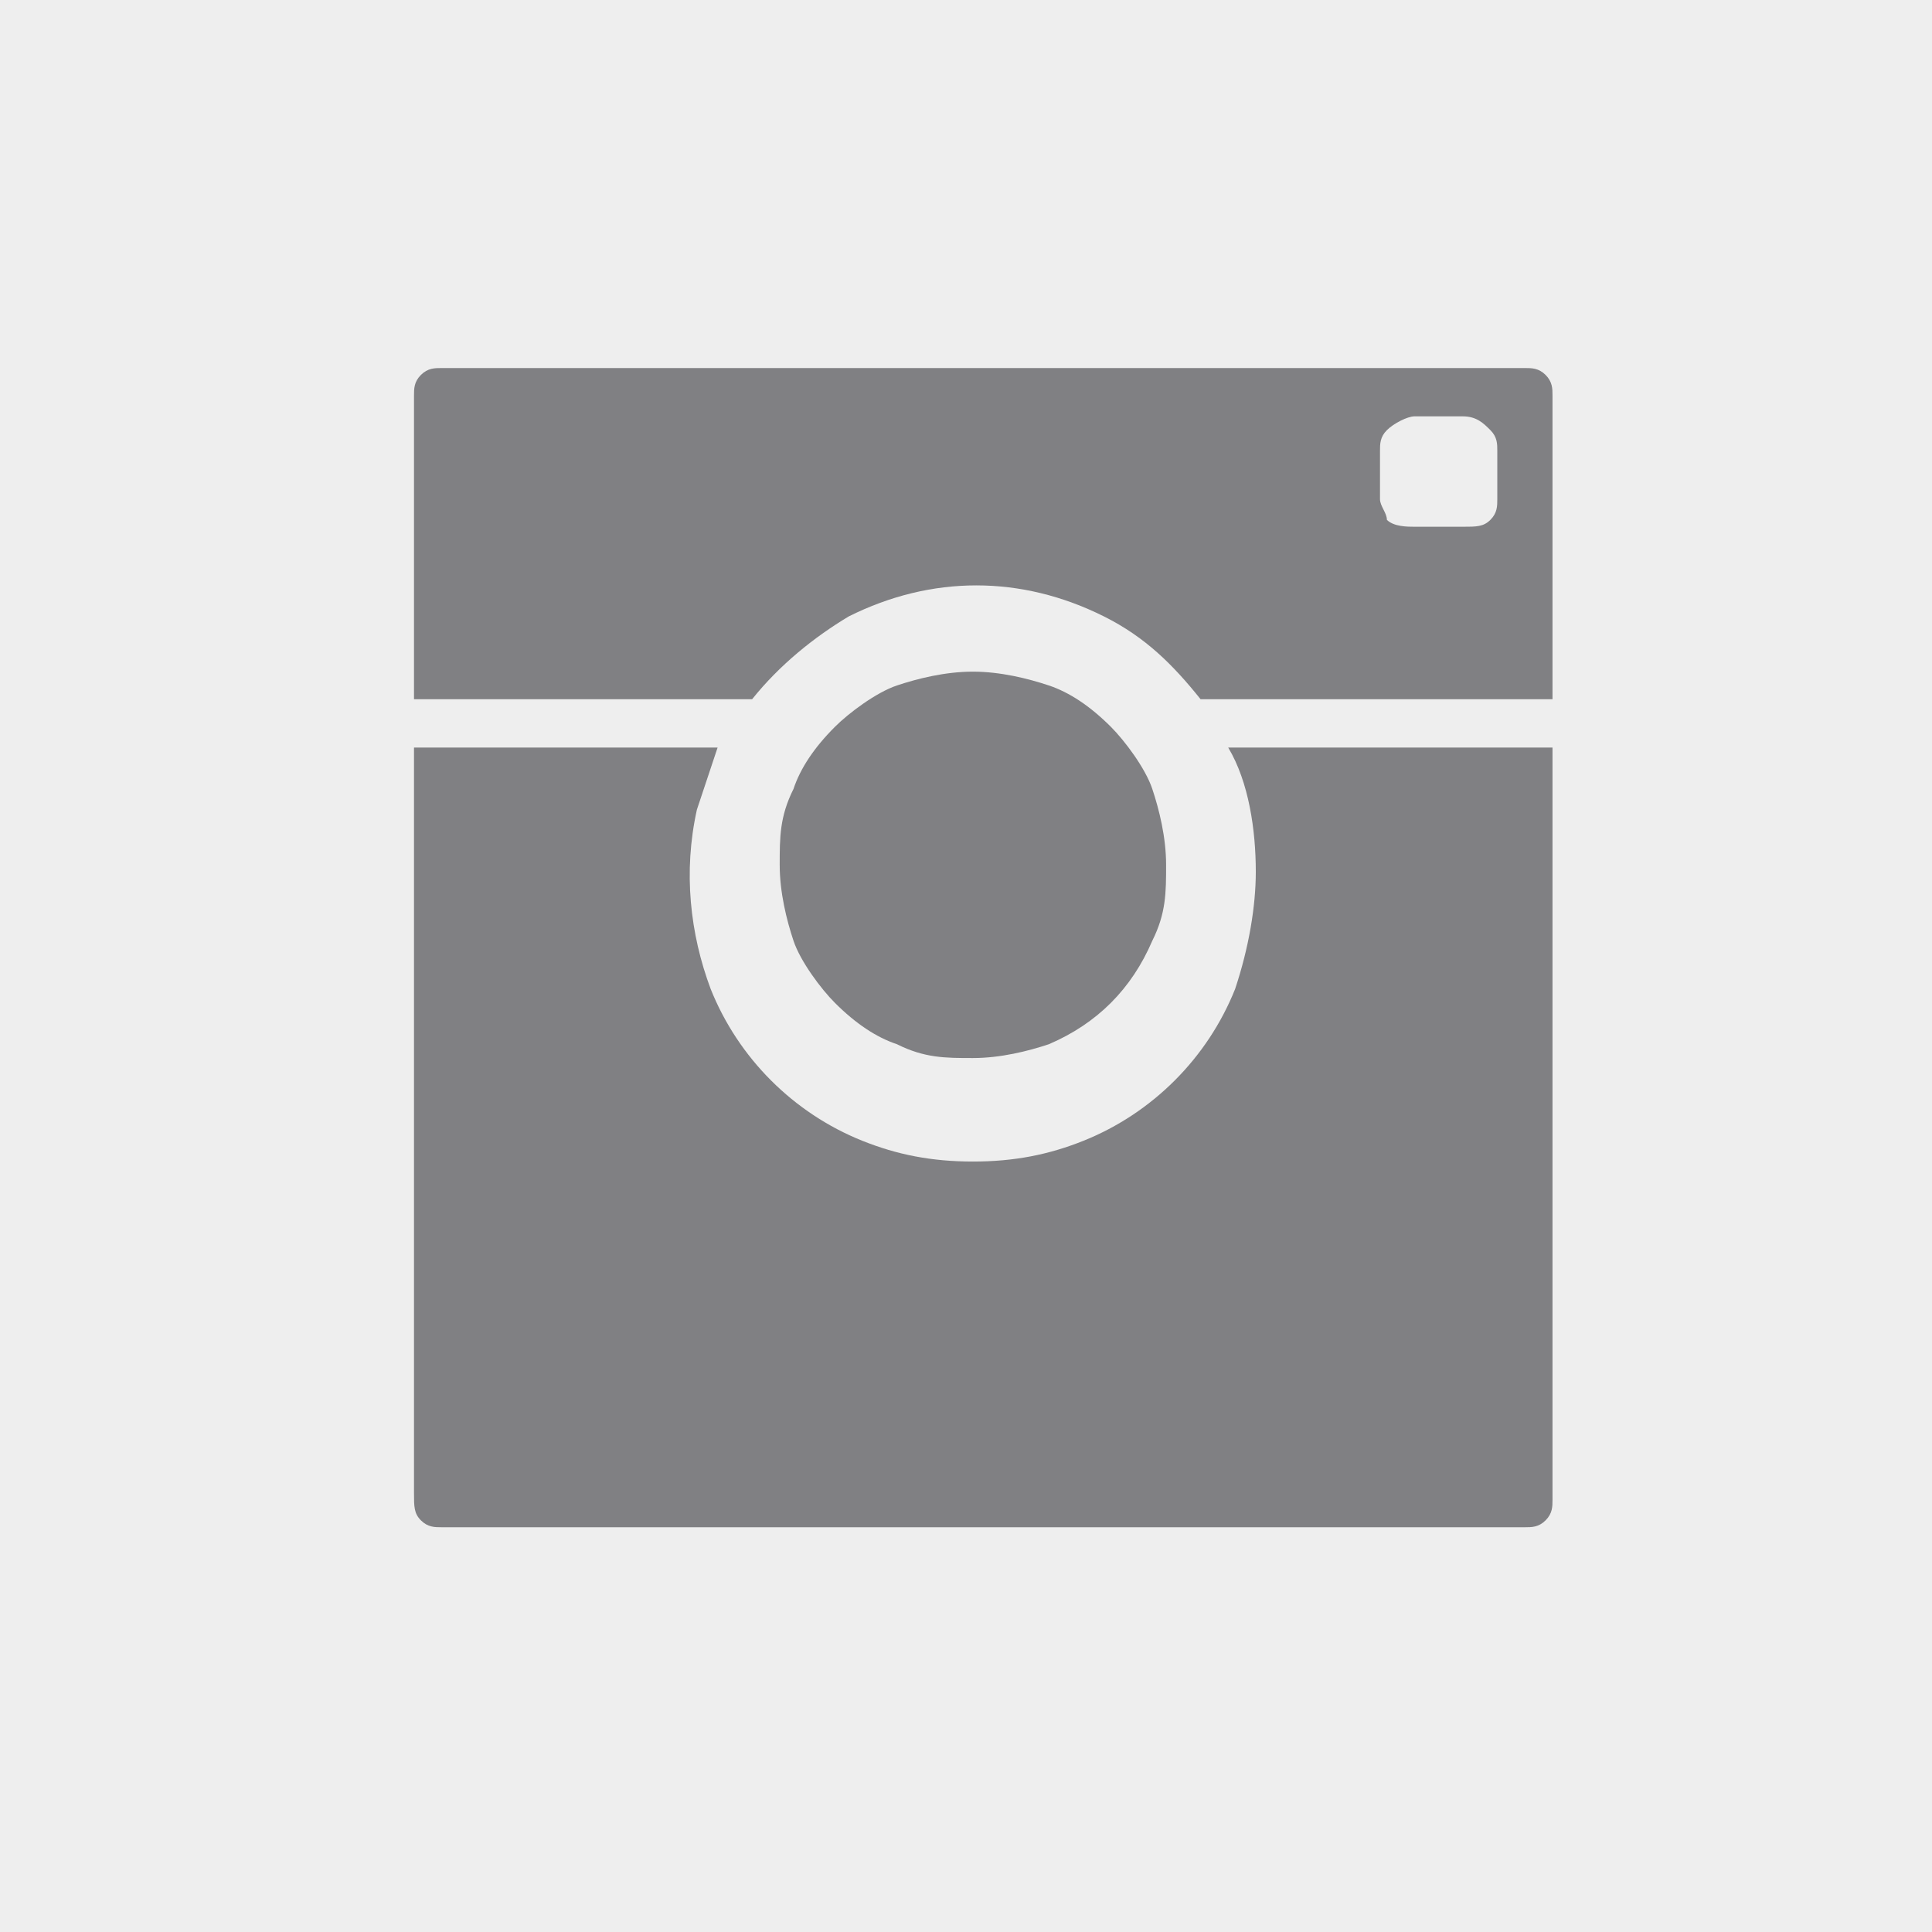
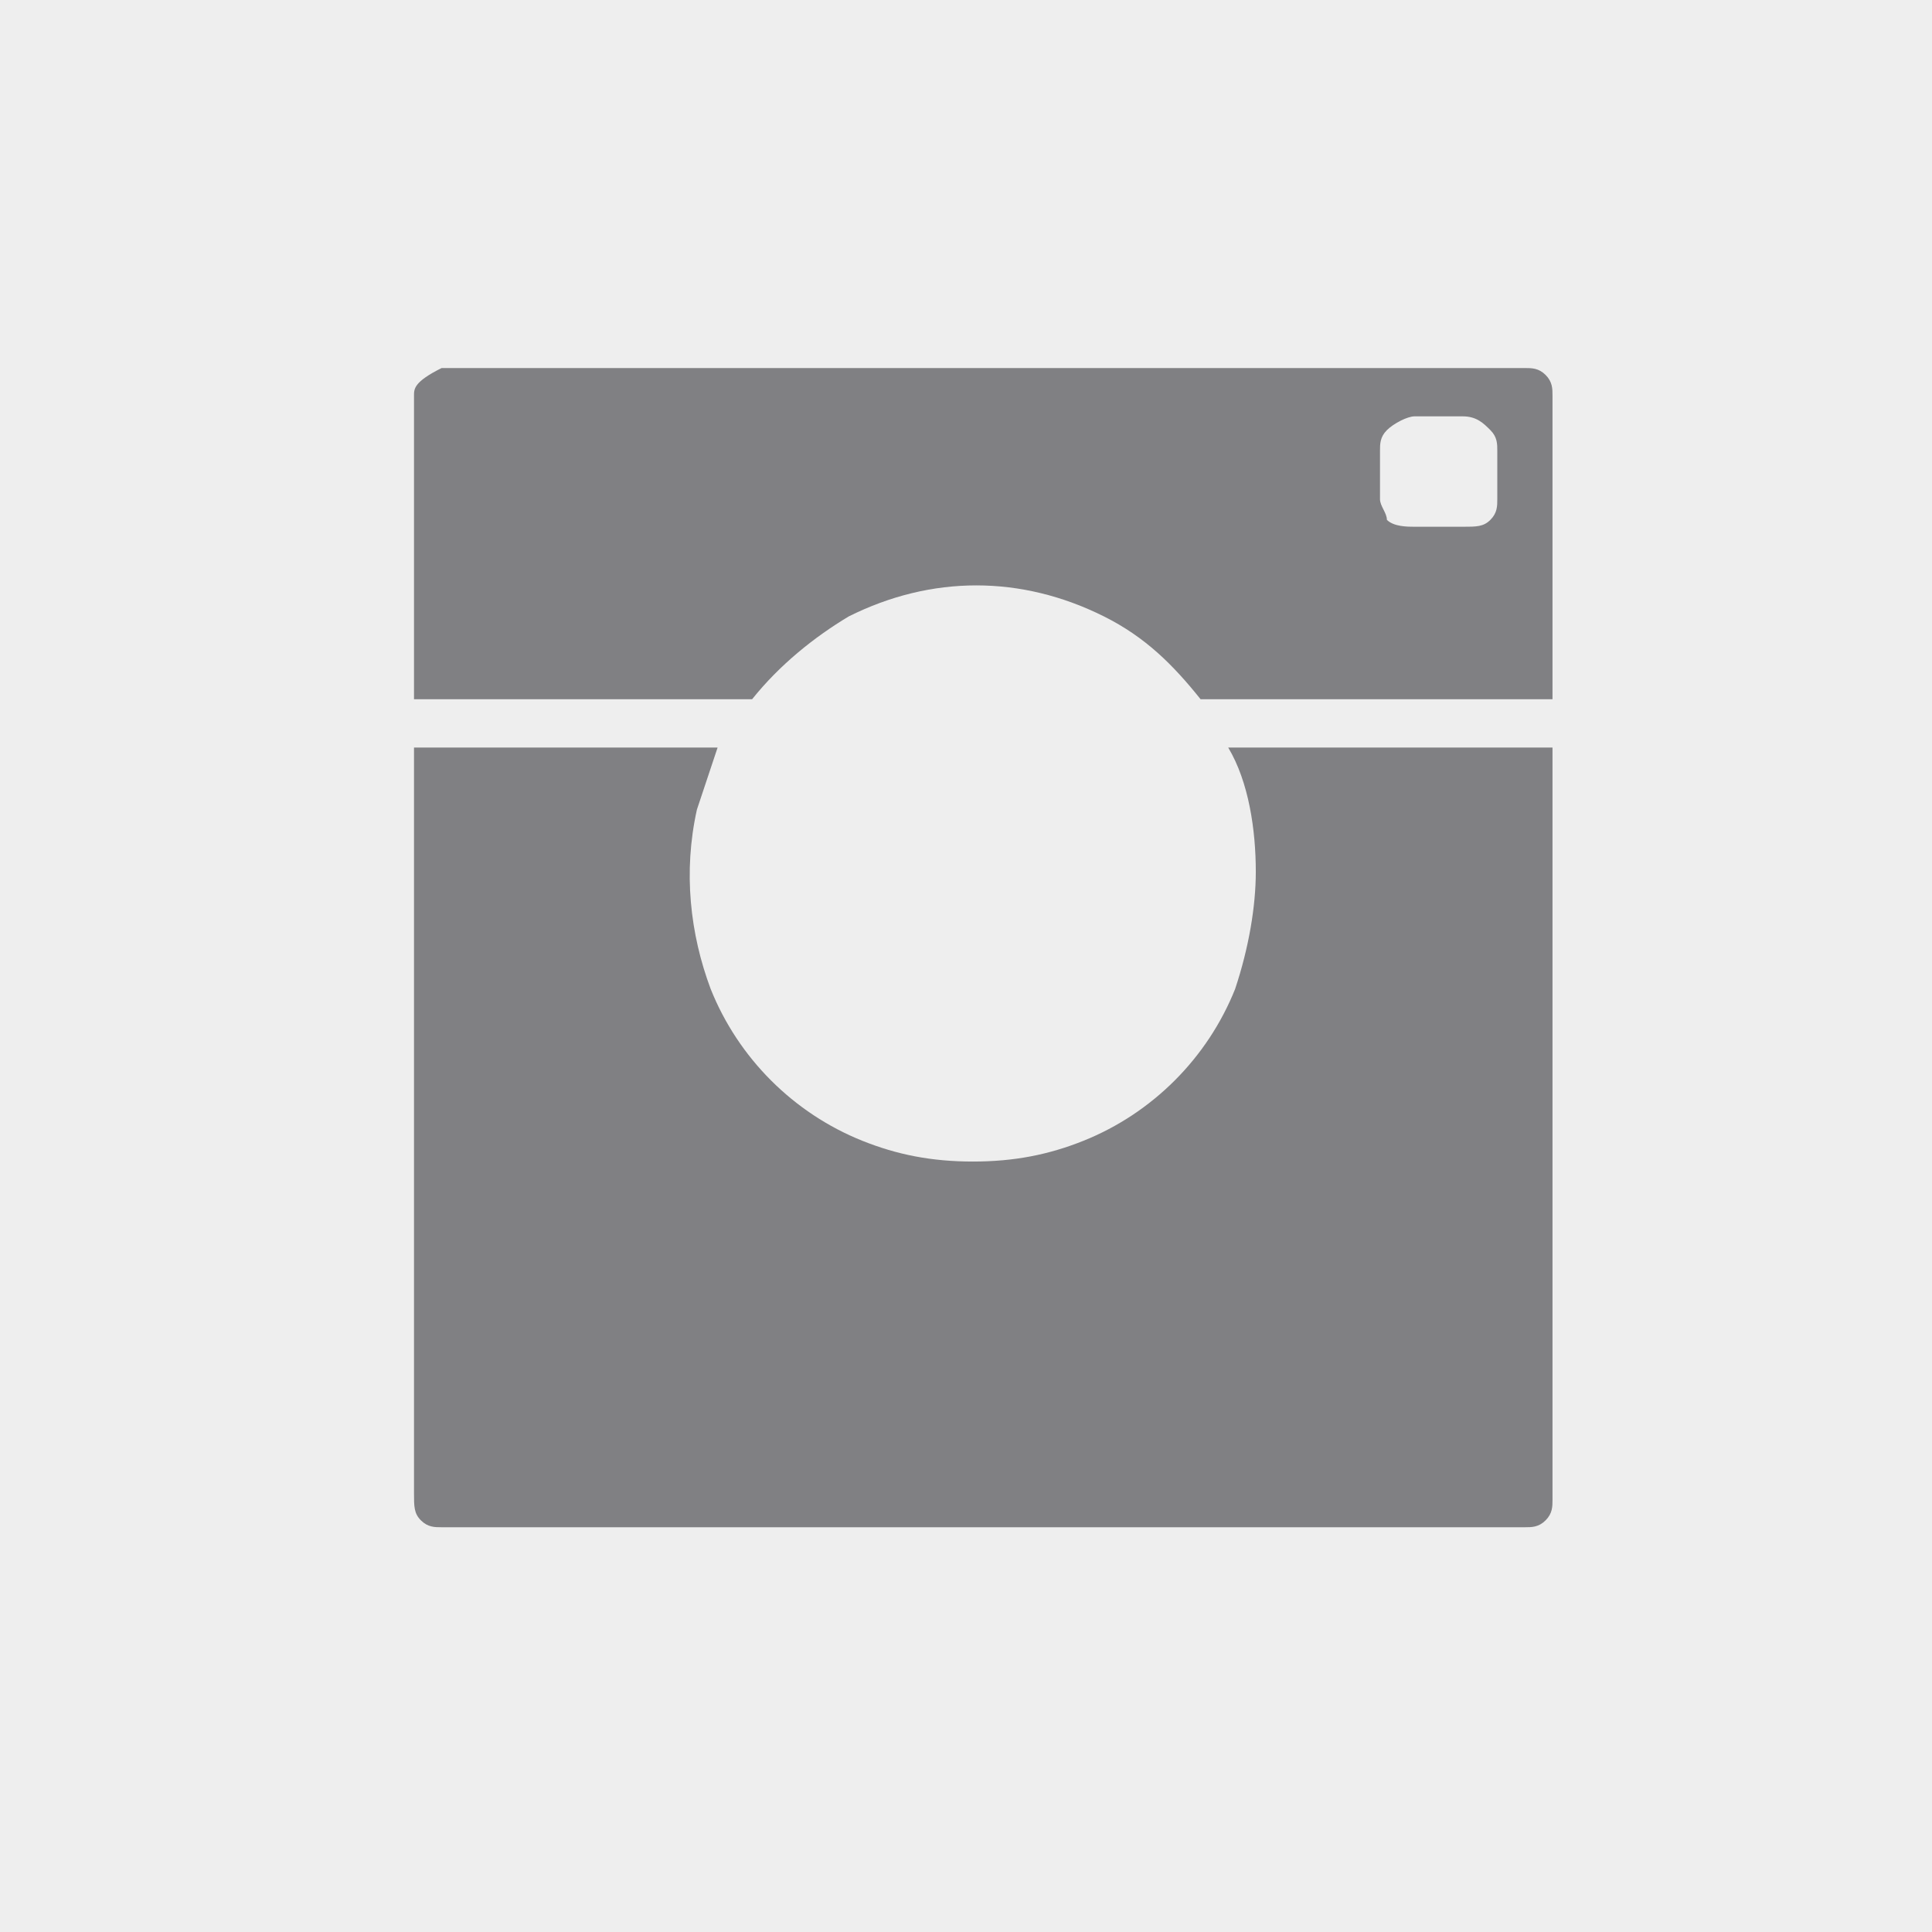
<svg xmlns="http://www.w3.org/2000/svg" xmlns:xlink="http://www.w3.org/1999/xlink" version="1.1" id="Layer_1" x="0px" y="0px" viewBox="0 0 28 28" style="enable-background:new 0 0 28 28;" xml:space="preserve">
  <style type="text/css">
	.st0{fill:#EEEEEE;}
	.st1{clip-path:url(#SVGID_00000067210969975198027290000018313760464072202629_);}
	.st2{fill-rule:evenodd;clip-rule:evenodd;fill:#808083;}
</style>
  <rect id="Rectangle_68" y="0" class="st0" width="28" height="28" />
  <g id="Group_56" transform="translate(6 5.334)">
    <g>
      <g>
        <defs>
          <rect id="SVGID_1_" y="0" width="16.5" height="16.8" />
        </defs>
        <clipPath id="SVGID_00000025422839268880454620000013125050815144939680_">
          <use xlink:href="#SVGID_1_" style="overflow:visible;" />
        </clipPath>
        <g id="Group_55" style="clip-path:url(#SVGID_00000025422839268880454620000013125050815144939680_);">
          <path id="Path_79" class="st2" d="M12.2,7.3L12.2,7.3c0-0.6-0.1-1.3-0.4-1.8h4.7v10.9c0,0.1,0,0.2-0.1,0.3s-0.2,0.1-0.3,0.1H0.4      c-0.1,0-0.2,0-0.3-0.1C0,16.6,0,16.5,0,16.3V5.5h4.4C4.3,5.8,4.2,6.1,4.1,6.4C3.9,7.3,4,8.2,4.3,9c0.4,1,1.2,1.8,2.2,2.2      c0.5,0.2,1,0.3,1.6,0.3s1.1-0.1,1.6-0.3c1-0.4,1.8-1.2,2.2-2.2C12.1,8.4,12.2,7.8,12.2,7.3" />
-           <path id="Path_80" class="st2" d="M8.1,4.4L8.1,4.4C7.7,4.4,7.3,4.5,7,4.6C6.7,4.7,6.3,5,6.1,5.2C5.8,5.5,5.6,5.8,5.5,6.1      C5.3,6.5,5.3,6.8,5.3,7.2S5.4,8,5.5,8.3C5.6,8.6,5.9,9,6.1,9.2C6.4,9.5,6.7,9.7,7,9.8C7.4,10,7.7,10,8.1,10s0.8-0.1,1.1-0.2      c0.7-0.3,1.2-0.8,1.5-1.5c0.2-0.4,0.2-0.7,0.2-1.1s-0.1-0.8-0.2-1.1c-0.1-0.3-0.4-0.7-0.6-0.9C9.8,4.9,9.5,4.7,9.2,4.6      C8.9,4.5,8.5,4.4,8.1,4.4" />
-           <path id="Path_81" class="st2" d="M16.4,0.1C16.3,0,16.2,0,16.1,0H0.4C0.3,0,0.2,0,0.1,0.1C0,0.2,0,0.3,0,0.4v4.4h4.9      c0.4-0.5,0.9-0.9,1.4-1.2C7.5,3,8.8,3,10,3.6c0.6,0.3,1,0.7,1.4,1.2h5.1V0.4C16.5,0.3,16.5,0.2,16.4,0.1 M15.7,1.9      c0,0.1,0,0.2-0.1,0.3c-0.1,0.1-0.2,0.1-0.4,0.1h-0.7c-0.1,0-0.3,0-0.4-0.1C14.1,2.1,14,2,14,1.9V1.2c0-0.1,0-0.2,0.1-0.3      c0.1-0.1,0.3-0.2,0.4-0.2h0.7c0.2,0,0.3,0.1,0.4,0.2s0.1,0.2,0.1,0.3V1.9z" />
+           <path id="Path_81" class="st2" d="M16.4,0.1C16.3,0,16.2,0,16.1,0H0.4C0,0.2,0,0.3,0,0.4v4.4h4.9      c0.4-0.5,0.9-0.9,1.4-1.2C7.5,3,8.8,3,10,3.6c0.6,0.3,1,0.7,1.4,1.2h5.1V0.4C16.5,0.3,16.5,0.2,16.4,0.1 M15.7,1.9      c0,0.1,0,0.2-0.1,0.3c-0.1,0.1-0.2,0.1-0.4,0.1h-0.7c-0.1,0-0.3,0-0.4-0.1C14.1,2.1,14,2,14,1.9V1.2c0-0.1,0-0.2,0.1-0.3      c0.1-0.1,0.3-0.2,0.4-0.2h0.7c0.2,0,0.3,0.1,0.4,0.2s0.1,0.2,0.1,0.3V1.9z" />
        </g>
      </g>
    </g>
  </g>
</svg>